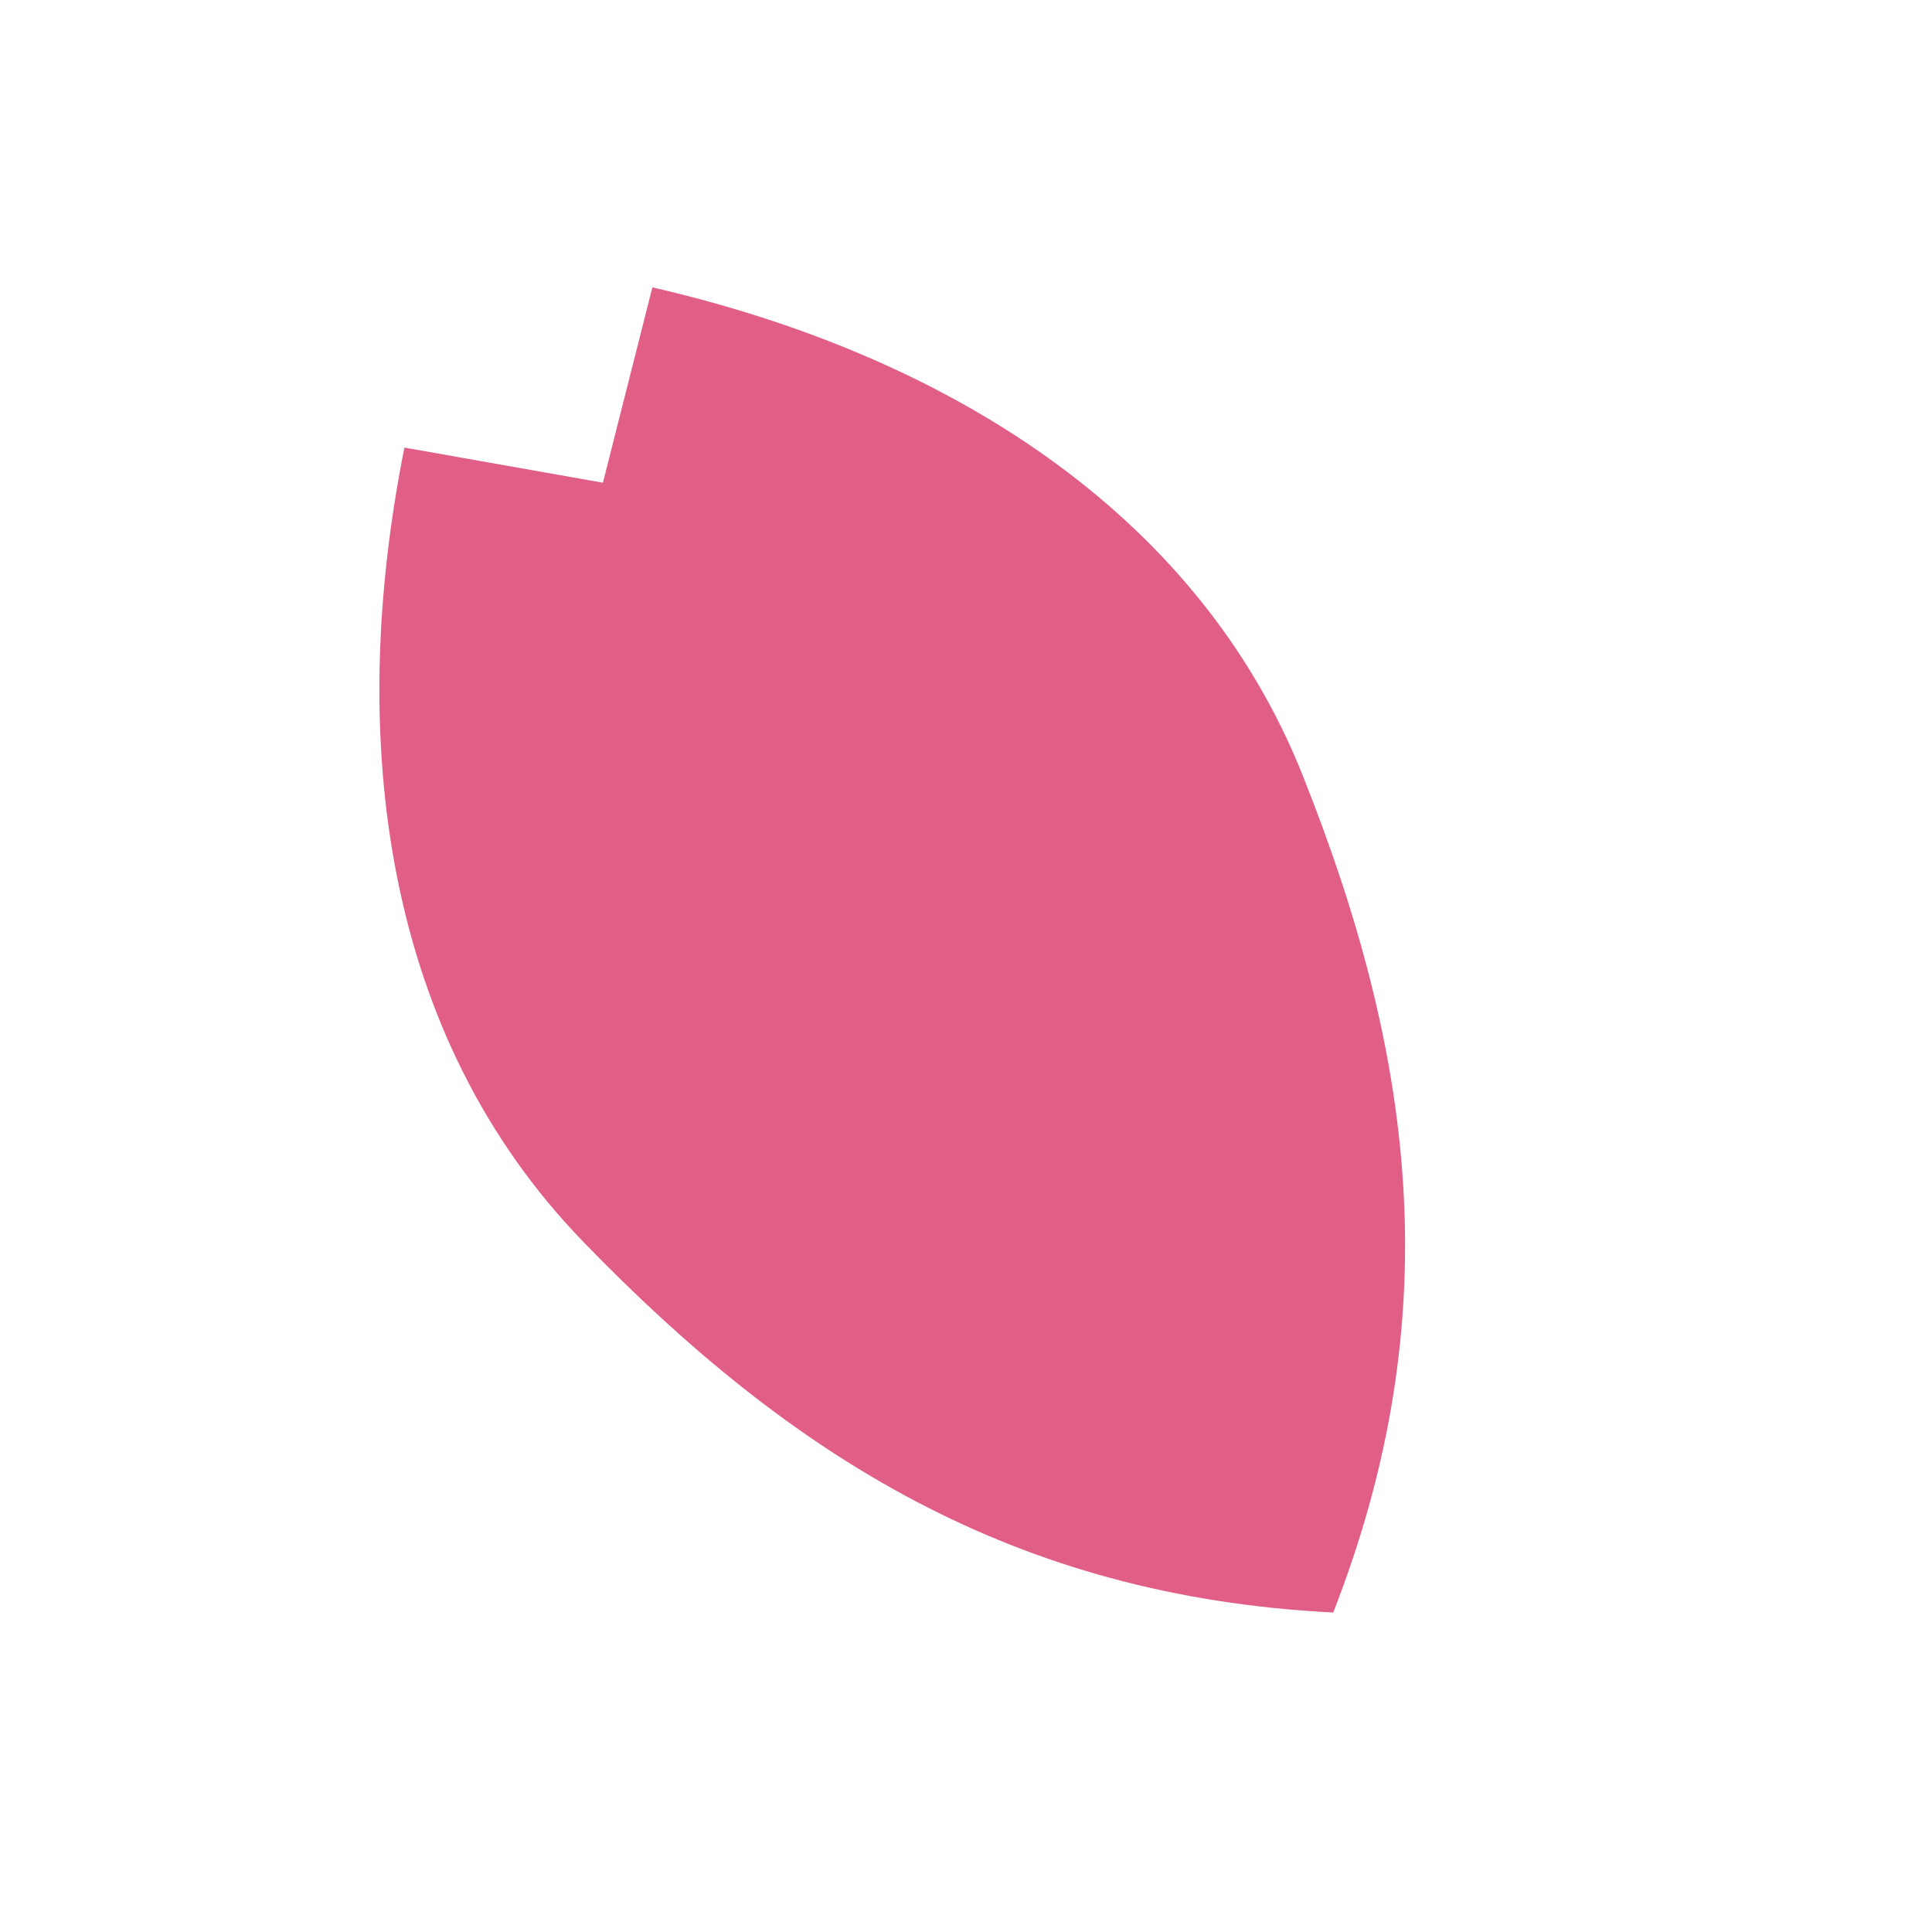
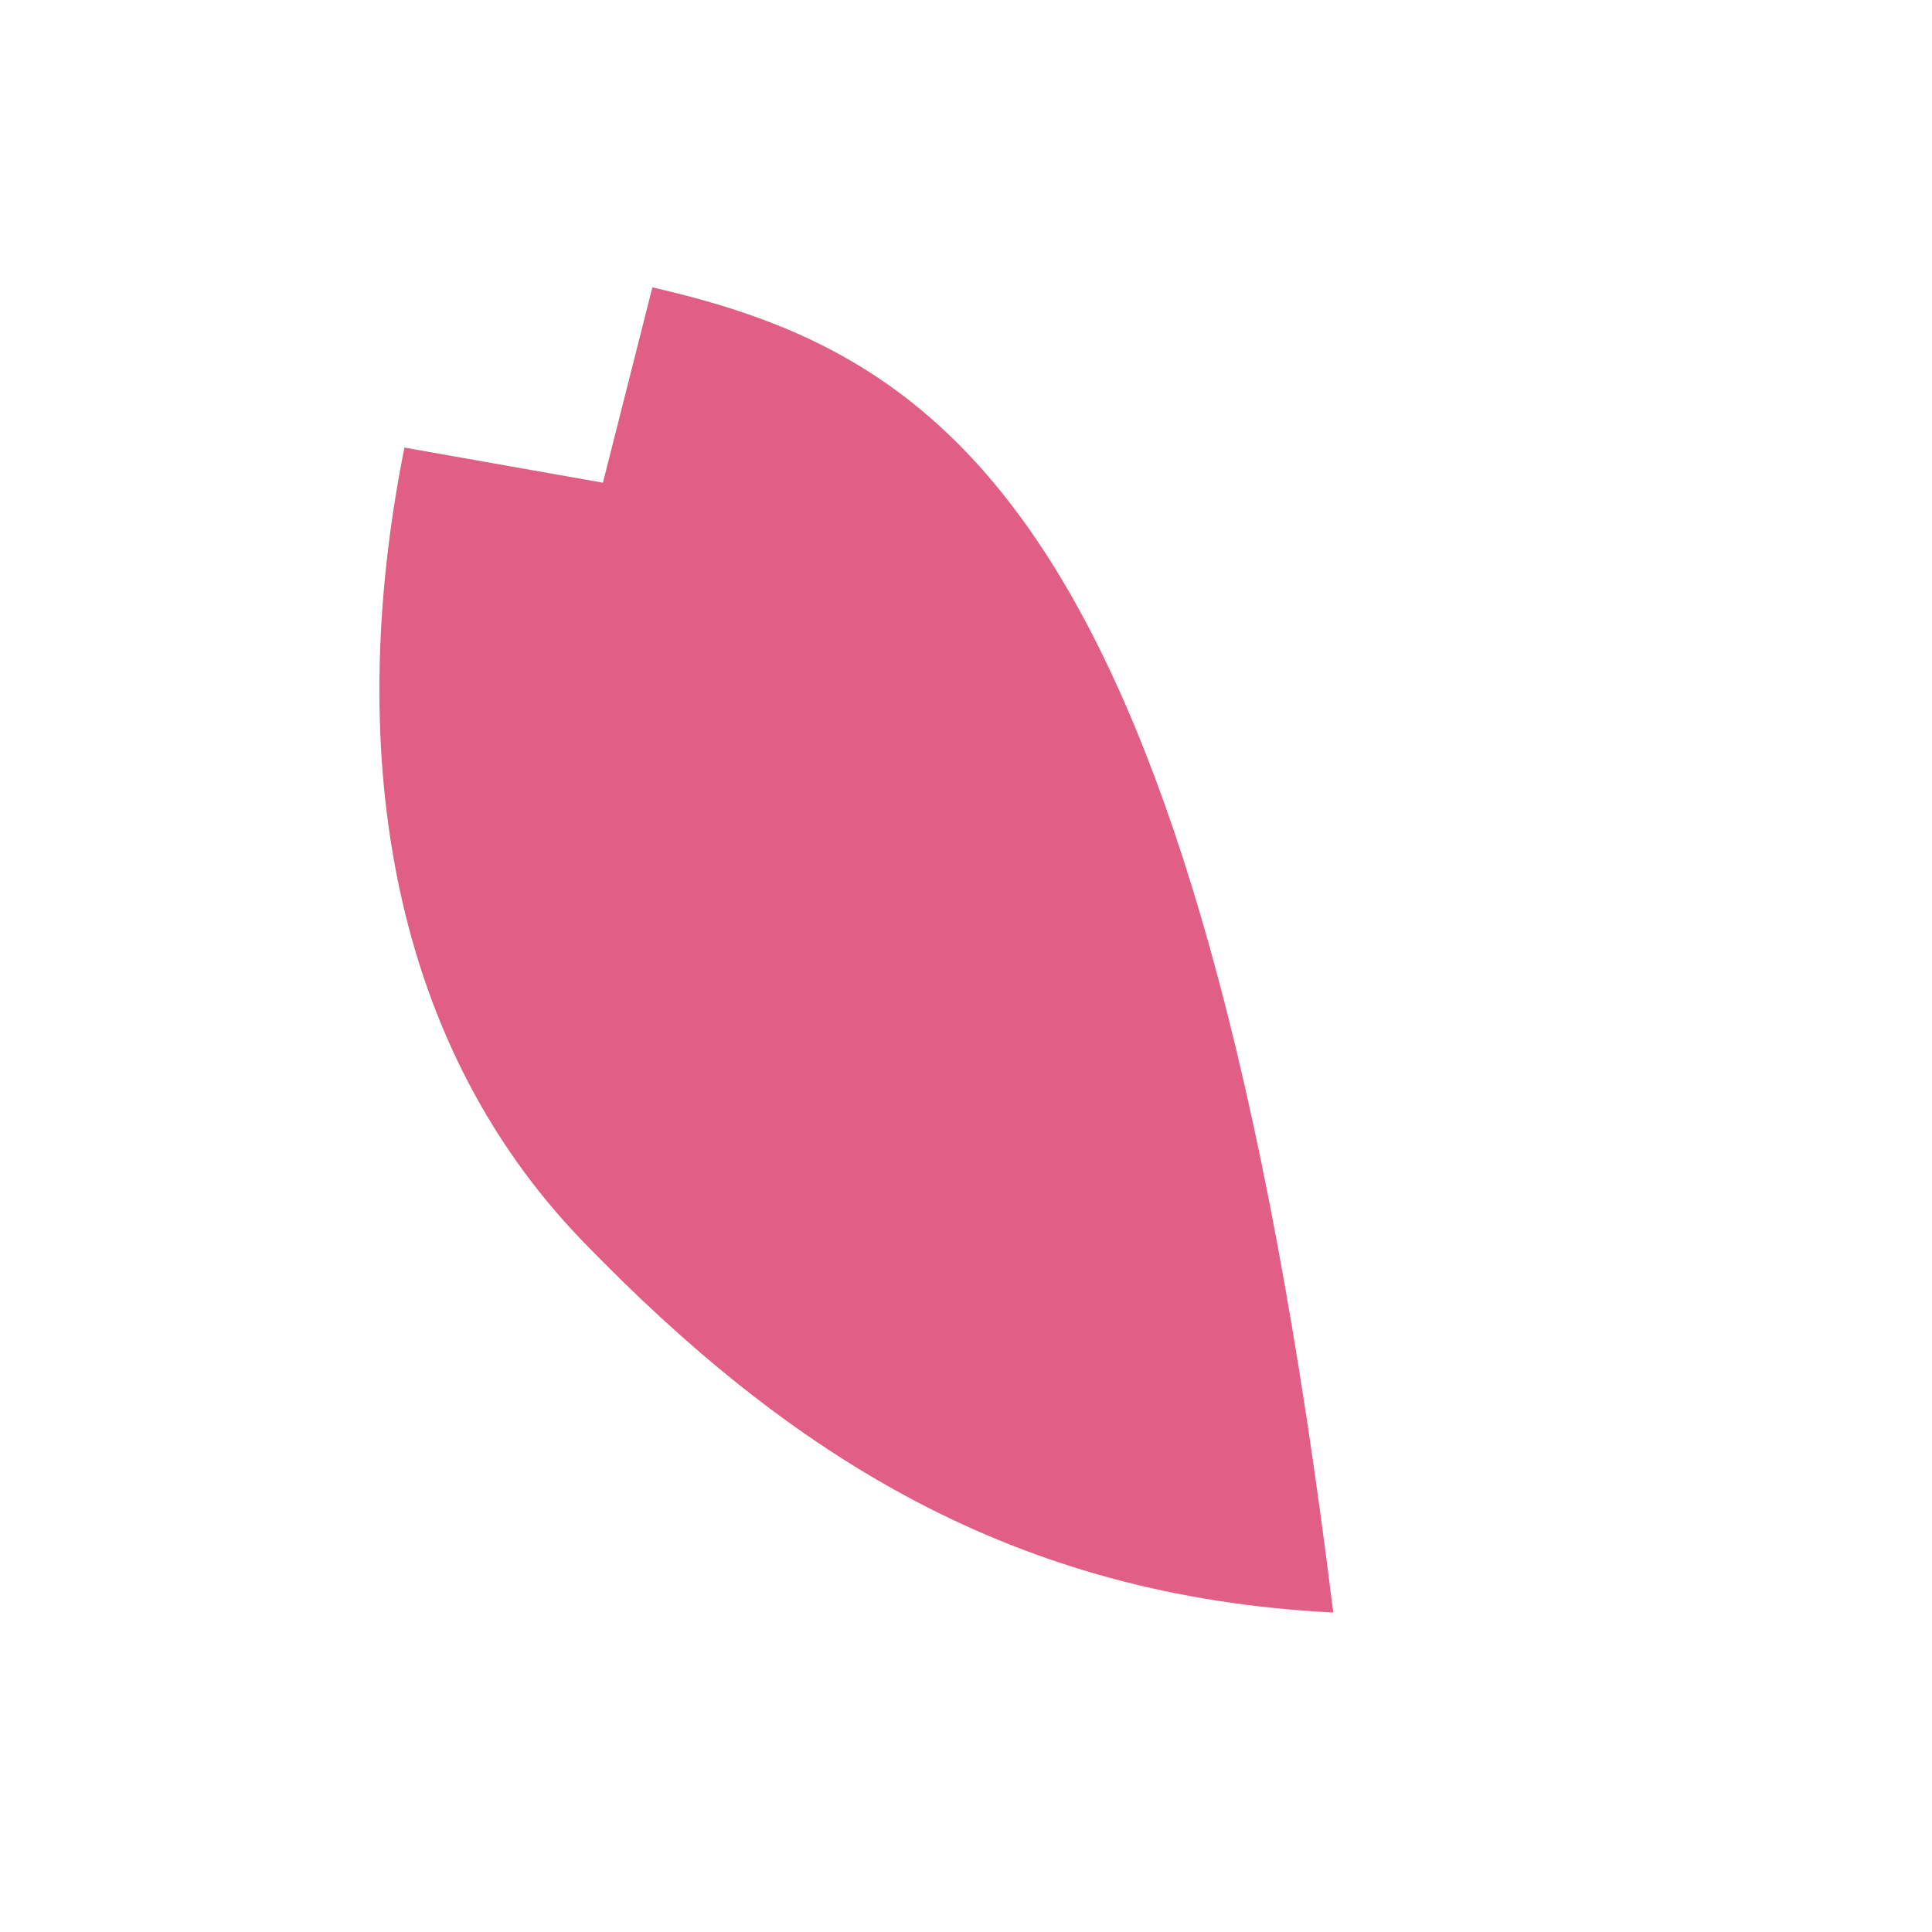
<svg xmlns="http://www.w3.org/2000/svg" width="27" height="27" viewBox="0 0 27 27" fill="none">
-   <path d="M9.117 4.016L8.426 6.746L5.652 6.255C4.835 10.342 5.363 14.479 8.154 17.357C11.055 20.353 14.167 22.311 18.632 22.535C20.261 18.371 19.754 14.73 18.213 10.855C16.735 7.129 13.177 4.95 9.117 4.016Z" fill="#E15E86" />
+   <path d="M9.117 4.016L8.426 6.746L5.652 6.255C4.835 10.342 5.363 14.479 8.154 17.357C11.055 20.353 14.167 22.311 18.632 22.535C16.735 7.129 13.177 4.95 9.117 4.016Z" fill="#E15E86" />
</svg>